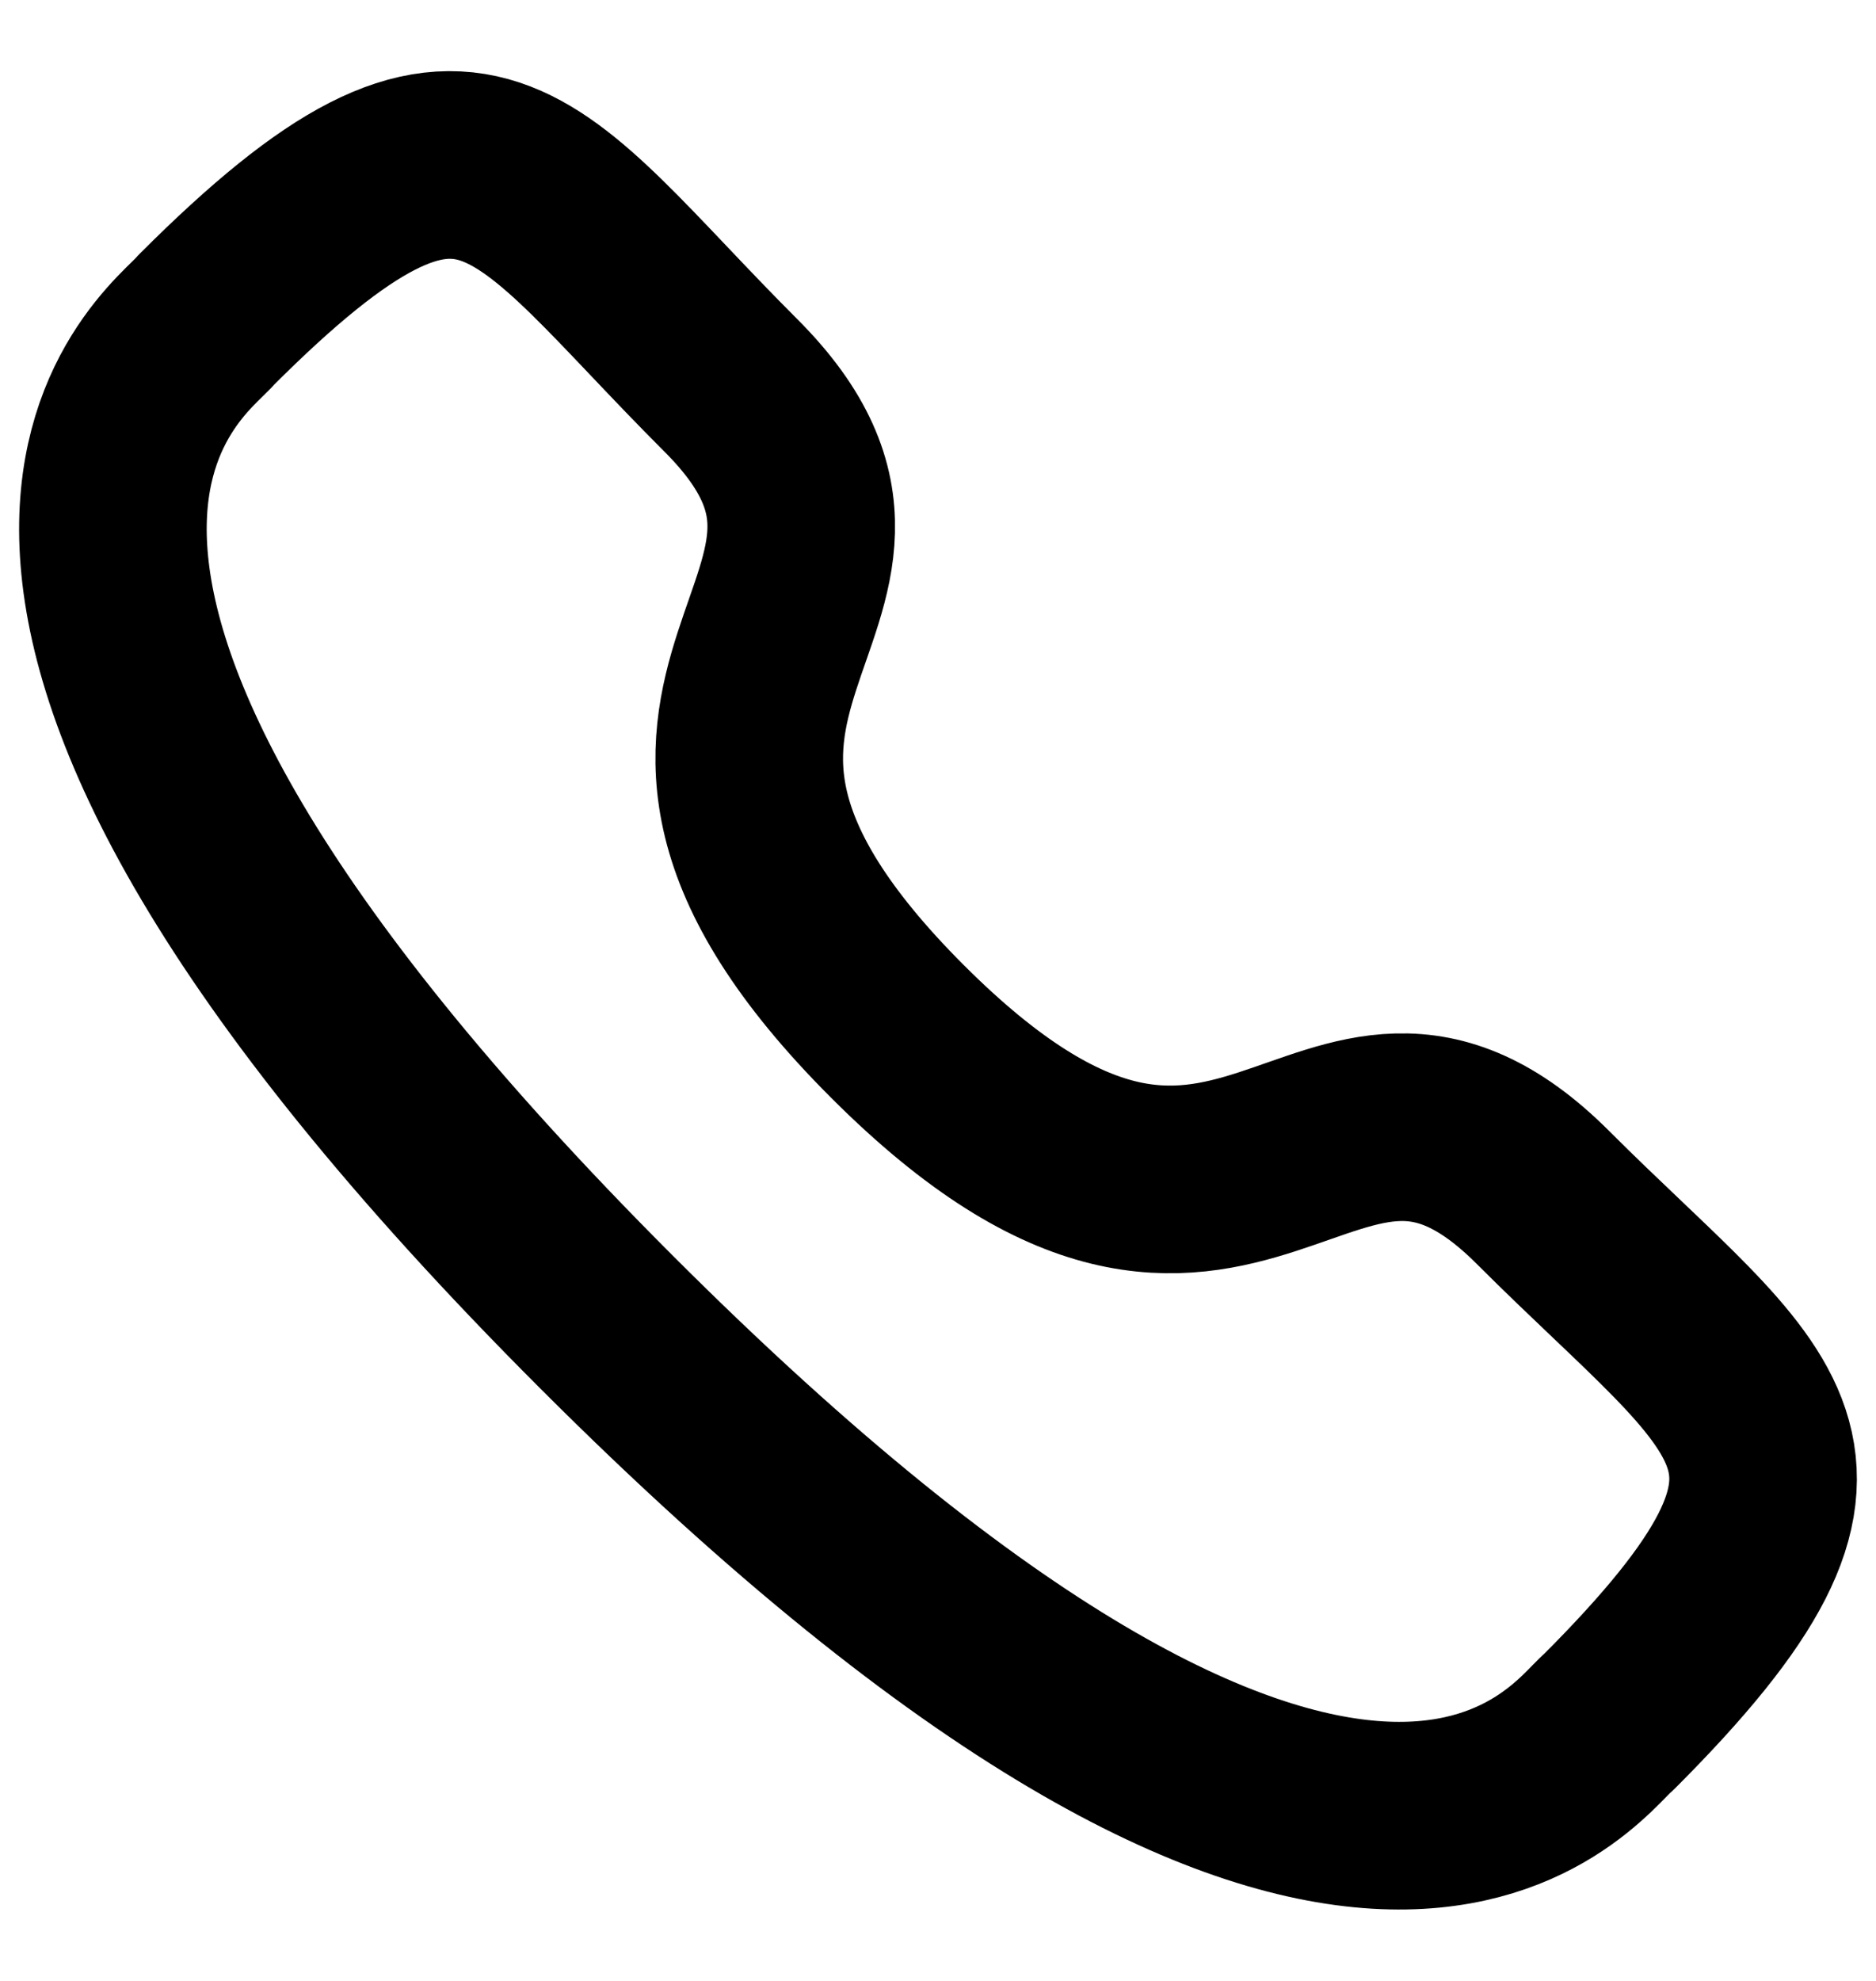
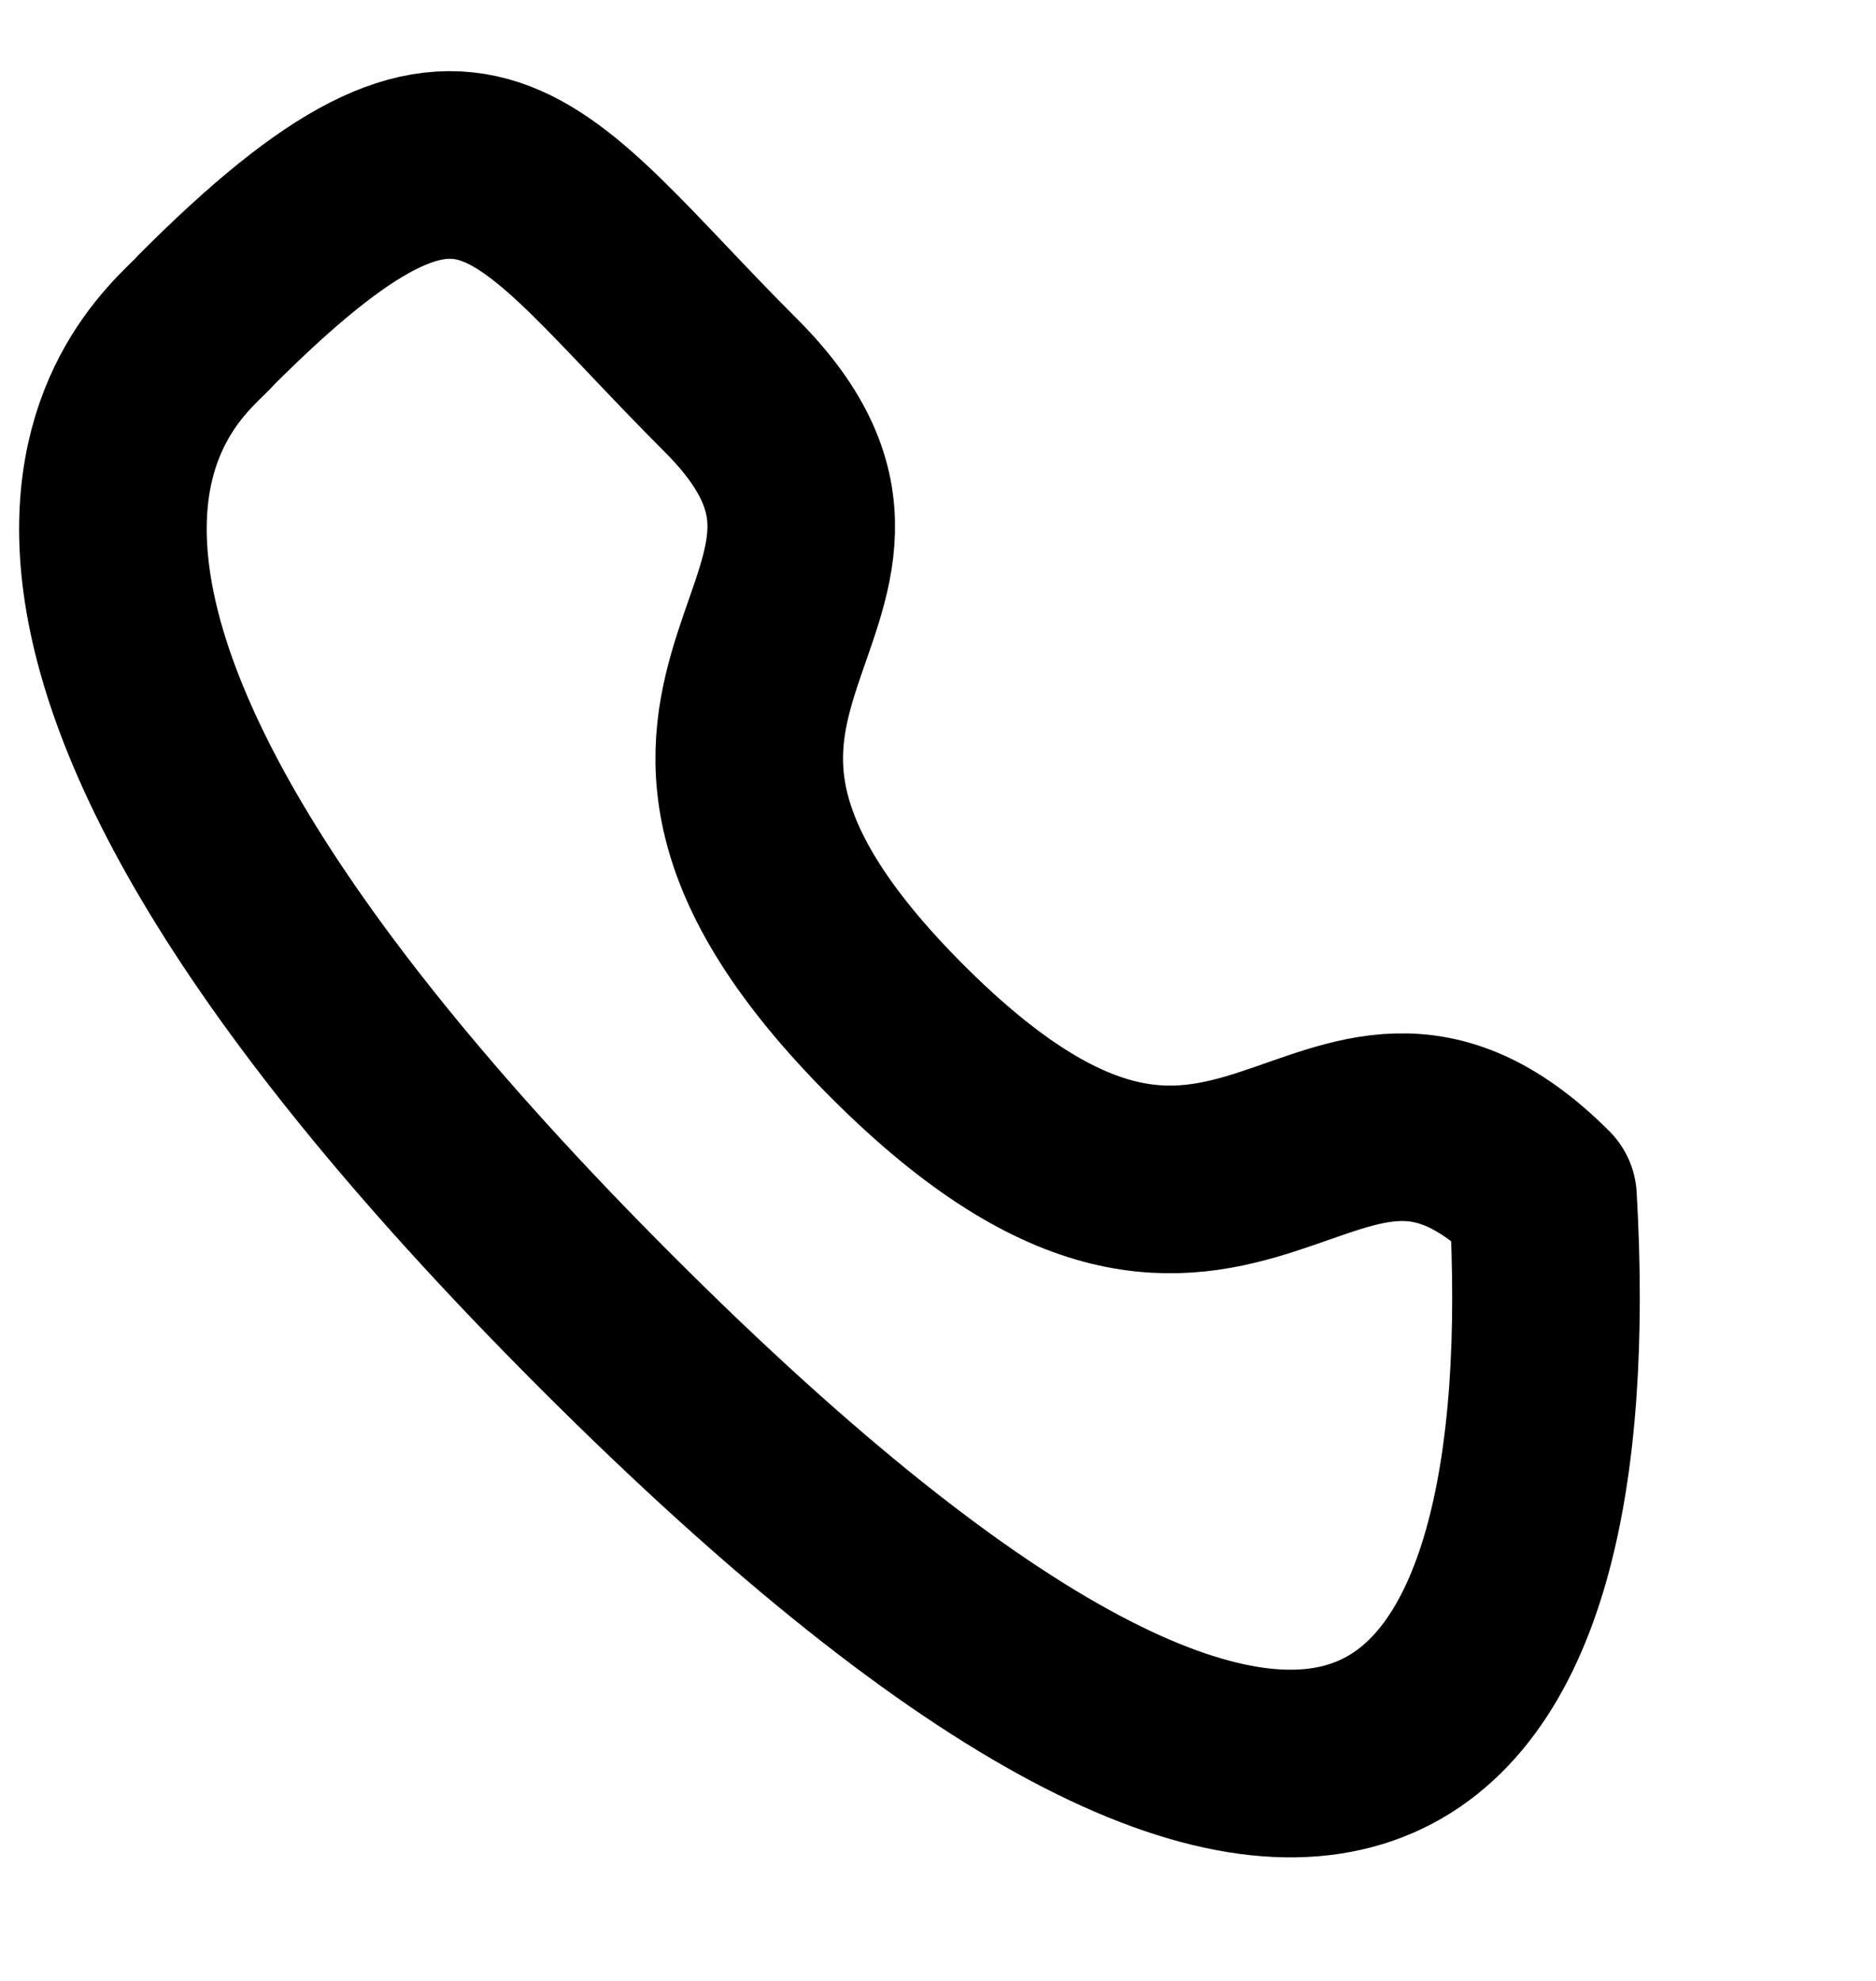
<svg xmlns="http://www.w3.org/2000/svg" width="18" height="19" viewBox="0 0 18 19" fill="none">
  <g id="Call">
-     <path id="Stroke 1" fill-rule="evenodd" clip-rule="evenodd" d="M8.61 9.892C11.934 13.216 12.688 9.371 14.805 11.486C16.845 13.526 18.018 13.935 15.433 16.519C15.109 16.779 13.052 19.911 5.821 12.682C-1.411 5.452 1.718 3.392 1.978 3.069C4.57 0.477 4.972 1.657 7.012 3.696C9.129 5.812 5.286 6.569 8.61 9.892Z" stroke="black" stroke-width="1.8" stroke-linecap="round" stroke-linejoin="round" />
+     <path id="Stroke 1" fill-rule="evenodd" clip-rule="evenodd" d="M8.61 9.892C11.934 13.216 12.688 9.371 14.805 11.486C15.109 16.779 13.052 19.911 5.821 12.682C-1.411 5.452 1.718 3.392 1.978 3.069C4.57 0.477 4.972 1.657 7.012 3.696C9.129 5.812 5.286 6.569 8.61 9.892Z" stroke="black" stroke-width="1.8" stroke-linecap="round" stroke-linejoin="round" />
  </g>
</svg>